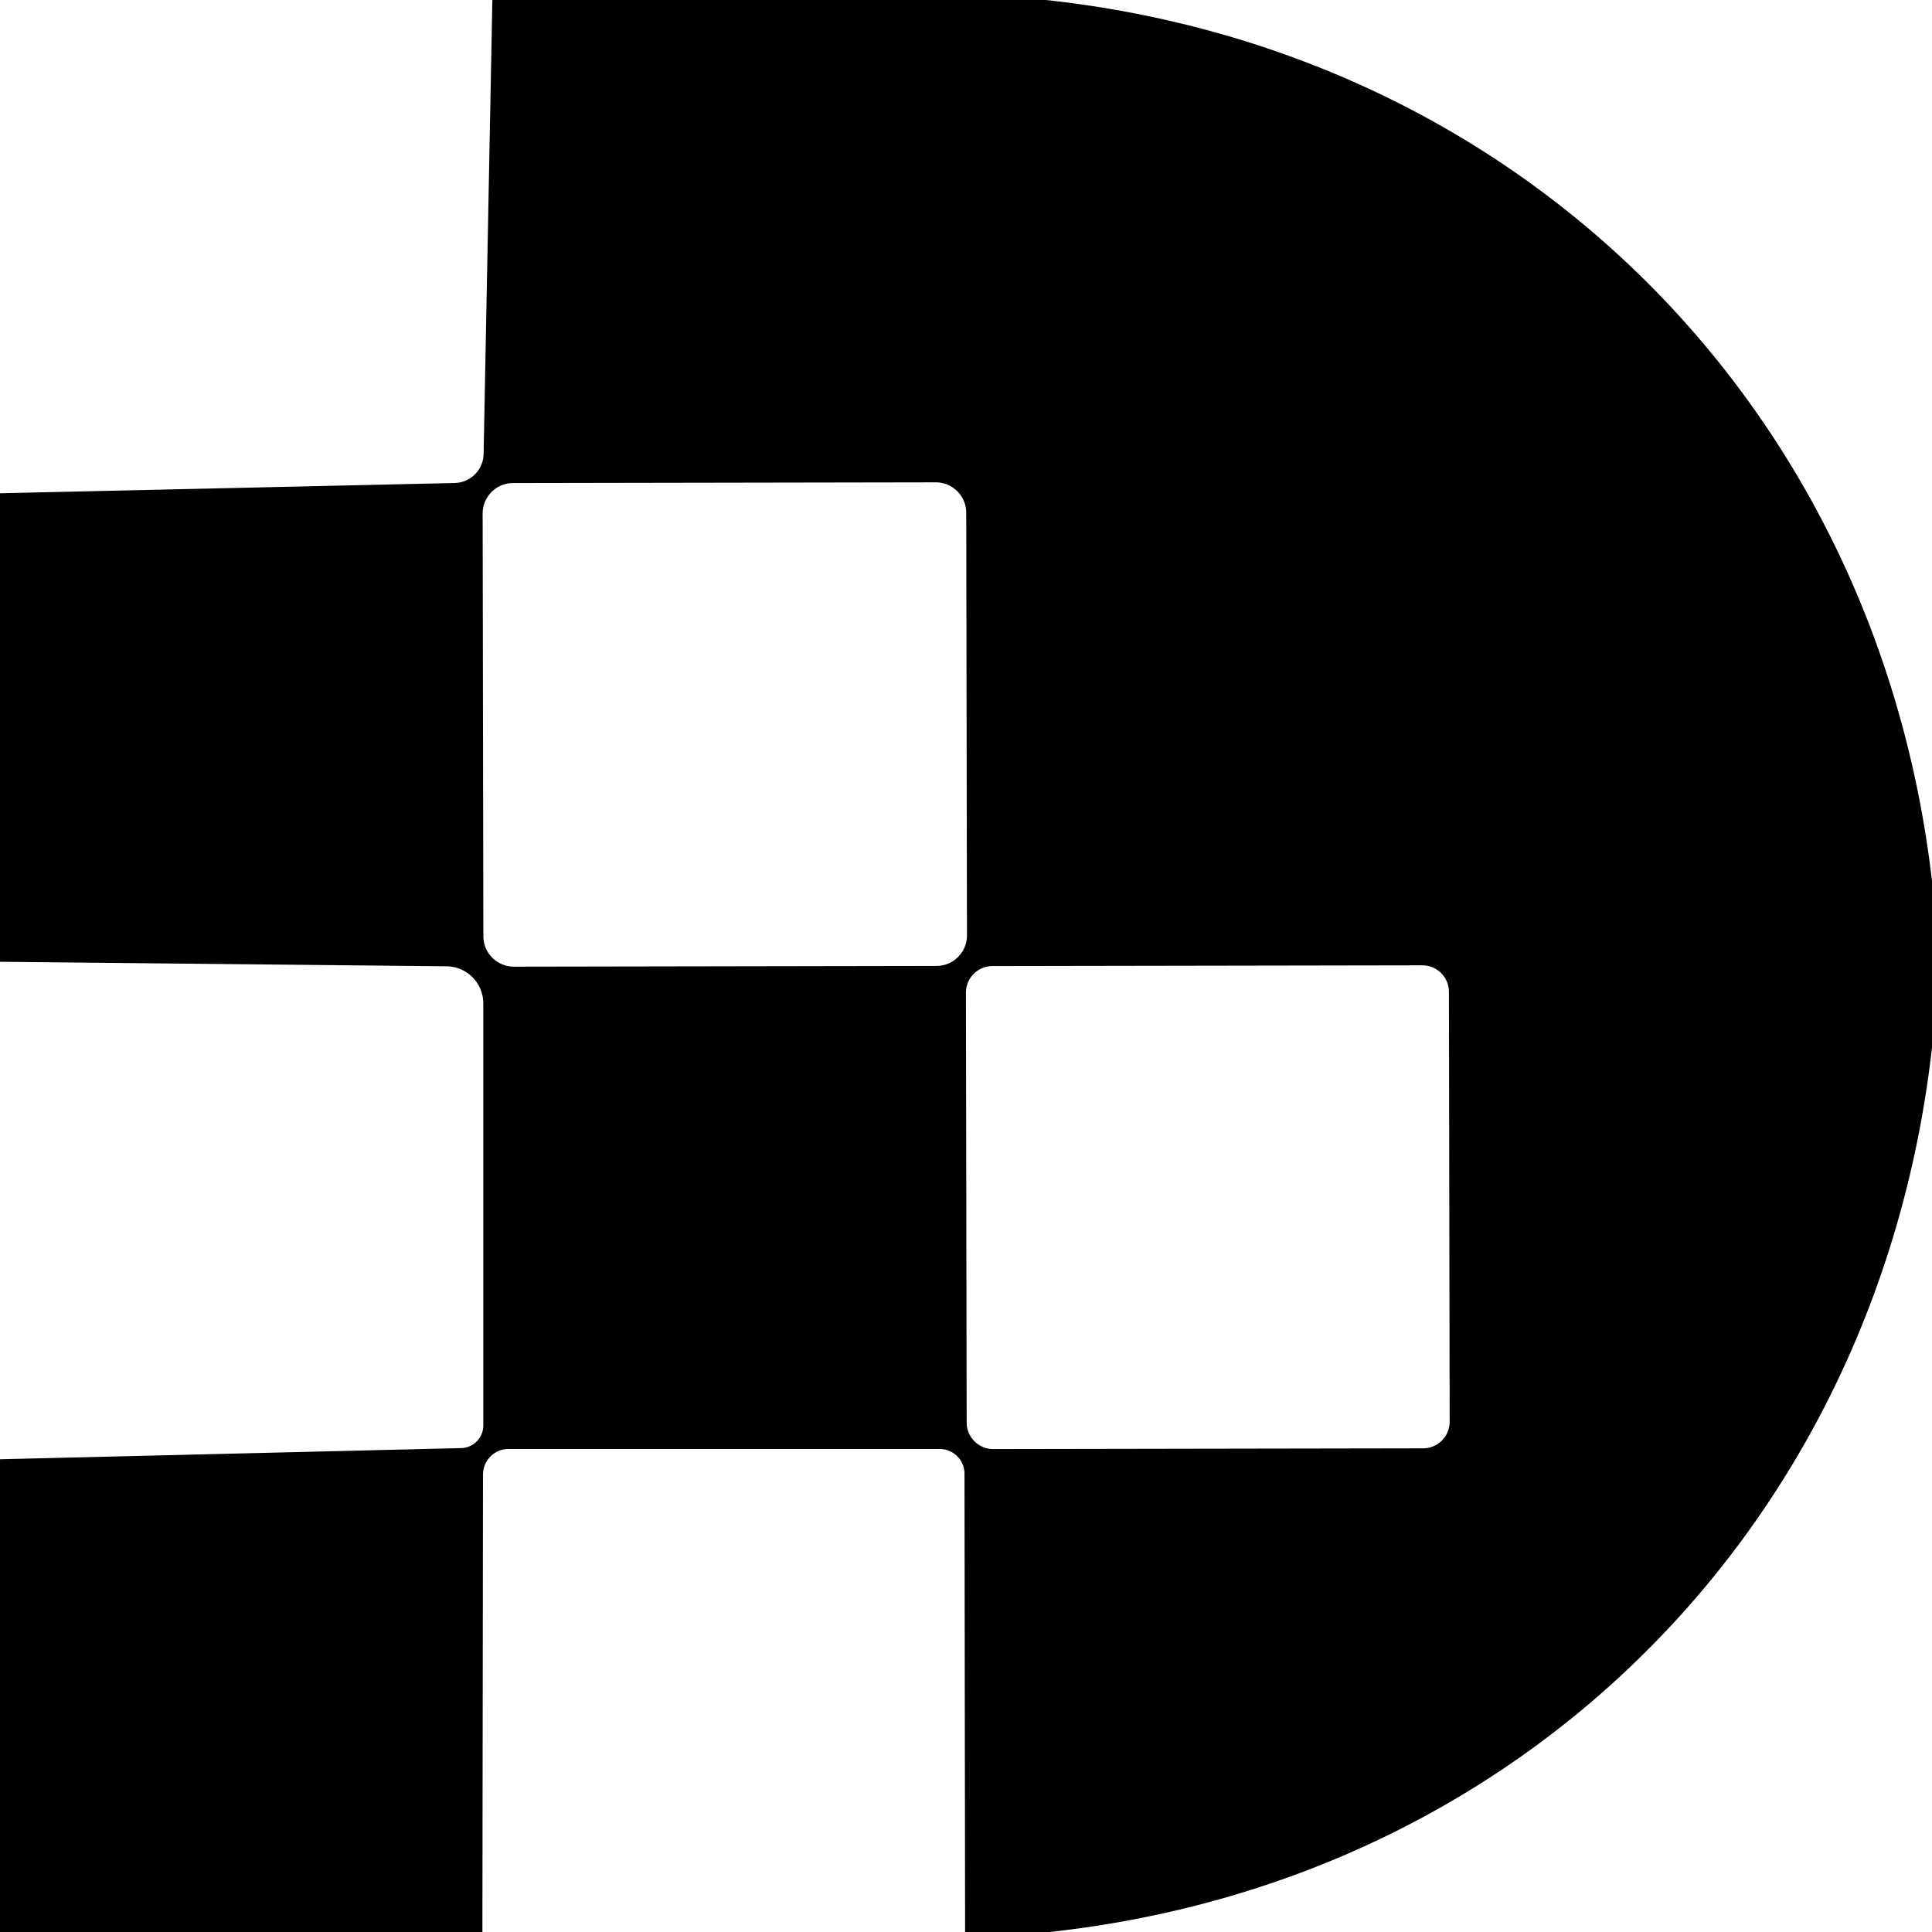
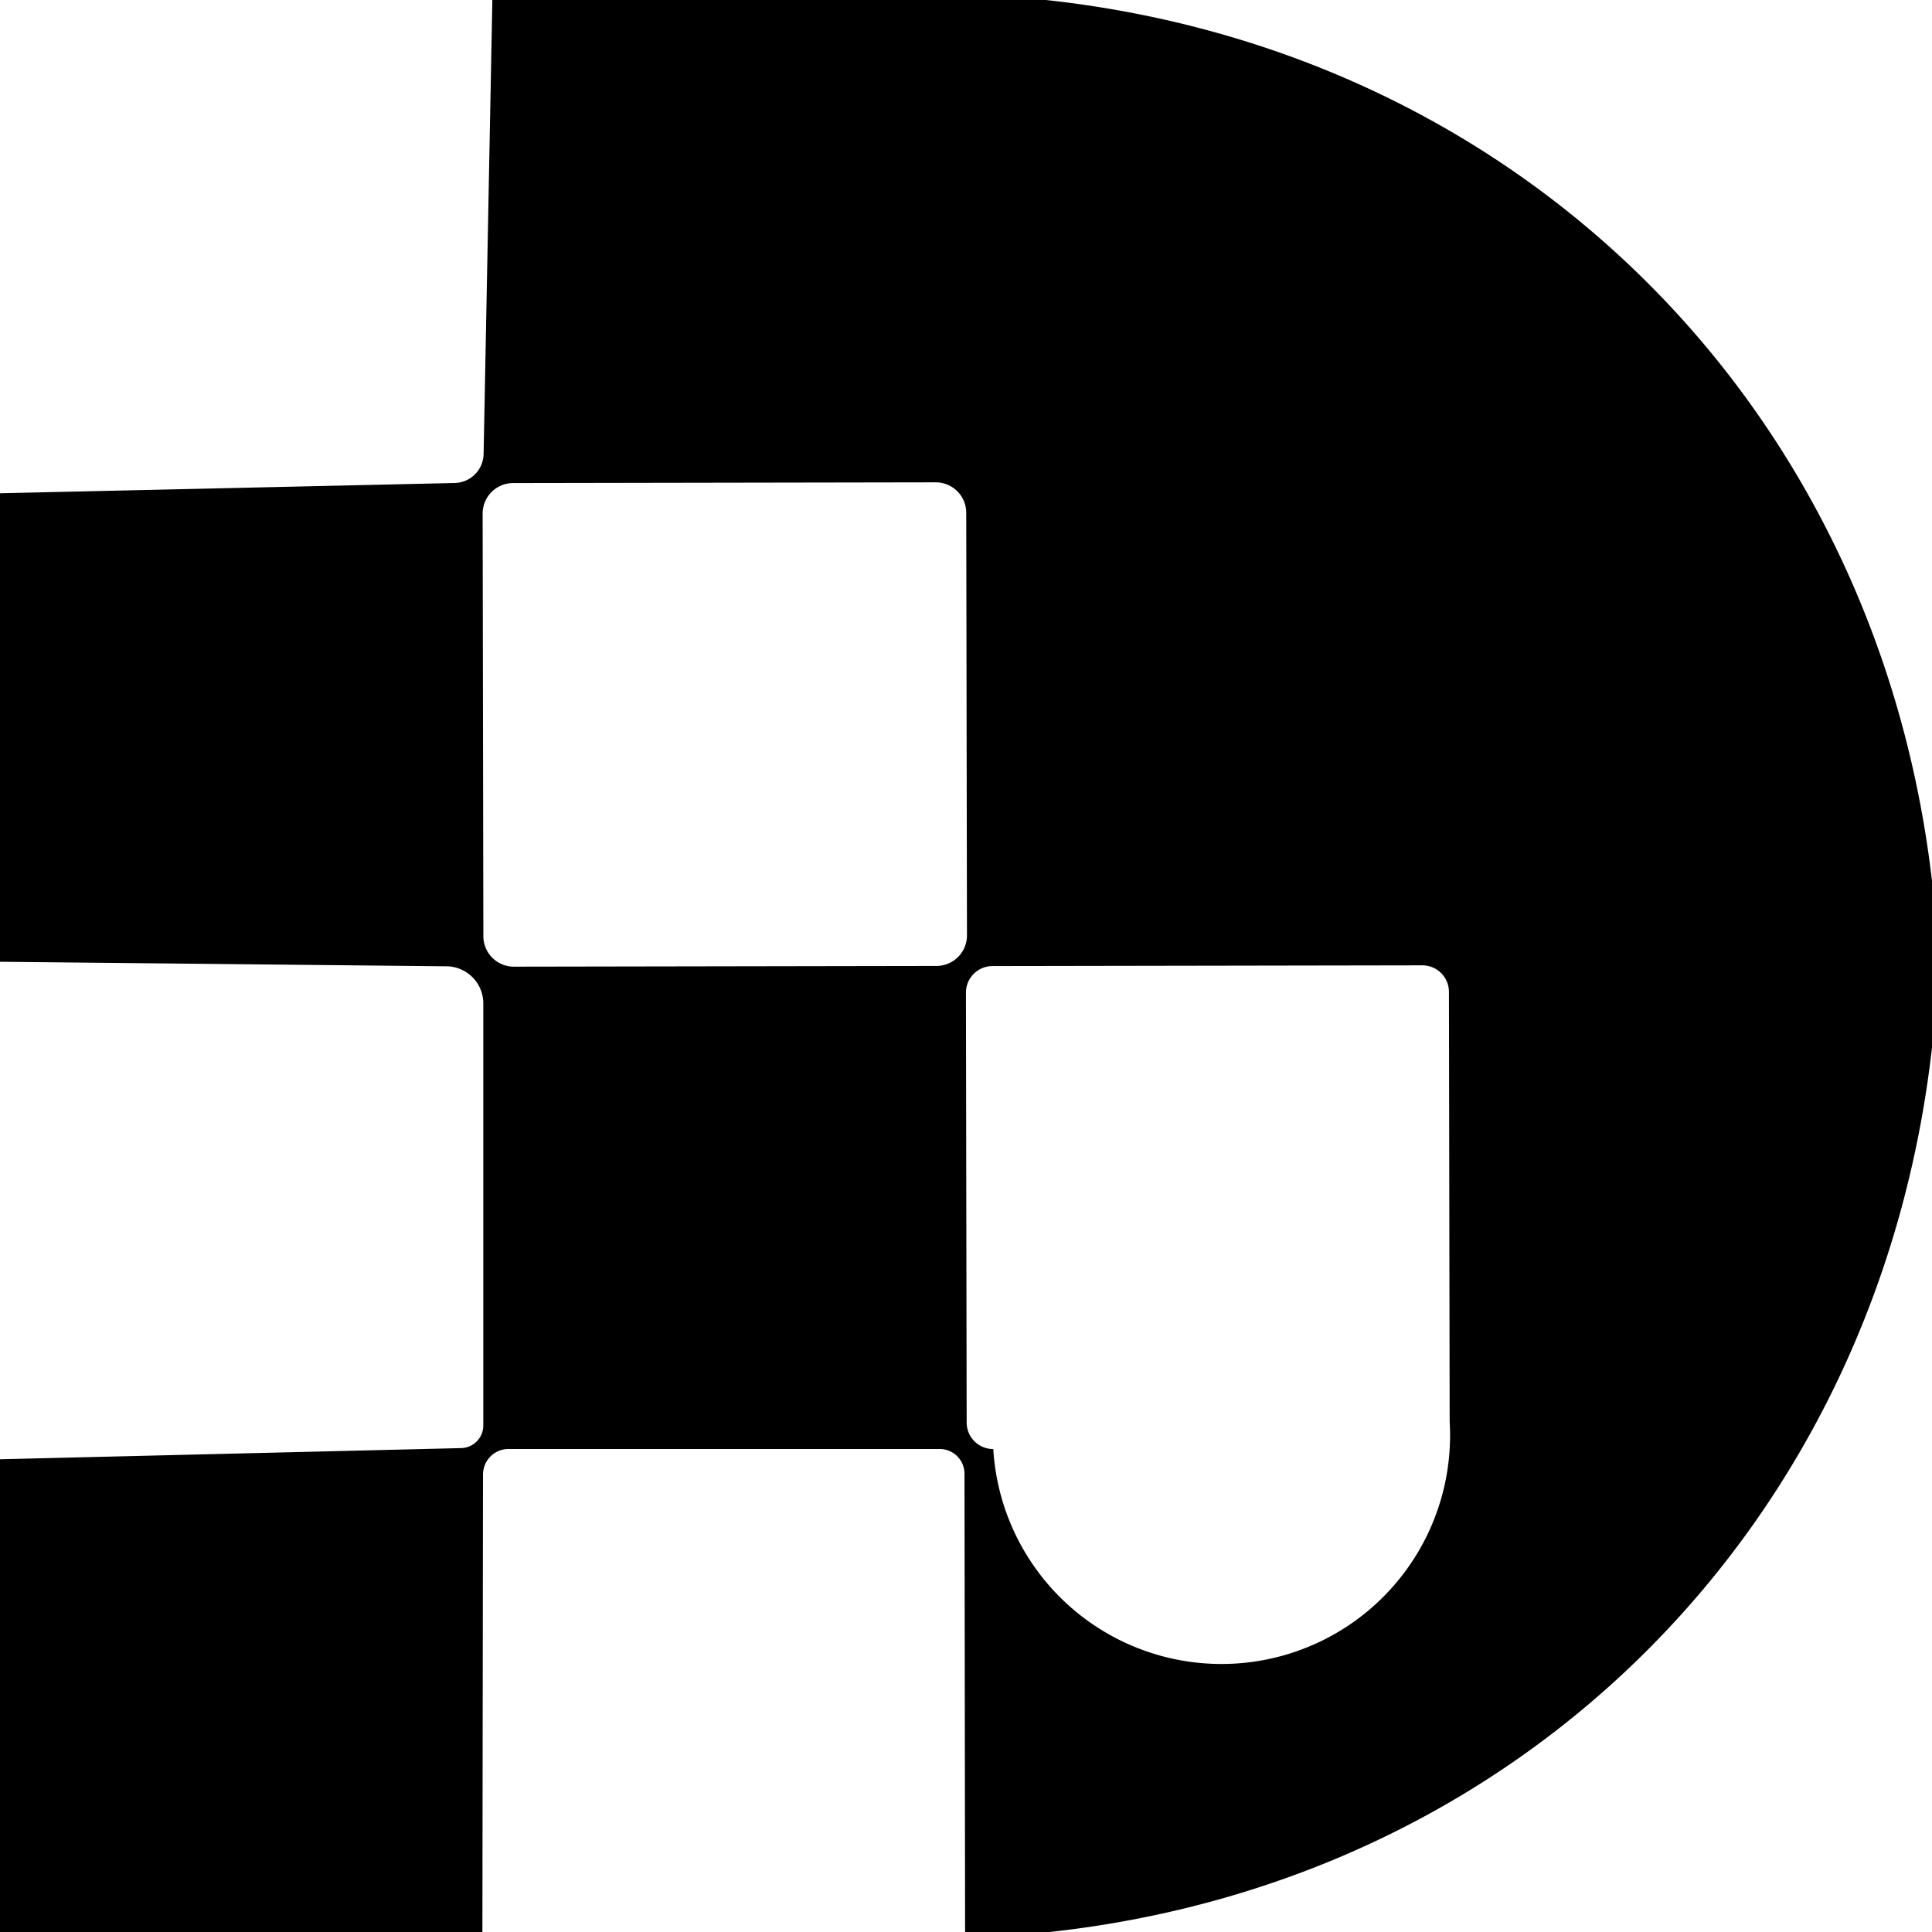
<svg xmlns="http://www.w3.org/2000/svg" version="1.1" viewBox="0.00 0.00 64.00 64.00">
-   <path fill="#000000" d="   M 34.65 0.00   C 50.40 1.71 62.17 13.46 64.00 29.18   L 64.00 34.70   C 62.22 50.44 50.53 62.28 34.77 64.00   L 31.97 64.00   L 31.95 48.82   A 0.82 0.82 0.0 0 0 31.13 48.00   L 16.84 48.00   A 0.85 0.84 -90.0 0 0 16.00 48.85   L 15.98 64.00   L 0.00 64.00   L 0.00 48.34   L 15.28 47.97   A 0.75 0.75 0.0 0 0 16.01 47.22   L 16.01 33.24   A 1.23 1.23 0.0 0 0 14.80 32.01   L 0.00 31.86   L 0.00 16.34   L 15.06 16.00   A 0.98 0.98 0.0 0 0 16.02 15.04   L 16.31 0.00   L 34.65 0.00   Z   M 32.008 16.986   A 1.01 1.01 0.0 0 0 30.996 15.978   L 16.996 16.002   A 1.01 1.01 0.0 0 0 15.988 17.014   L 16.012 31.014   A 1.01 1.01 0.0 0 0 17.024 32.022   L 31.024 31.998   A 1.01 1.01 0.0 0 0 32.032 30.986   L 32.008 16.986   Z   M 47.998 32.856   A 0.88 0.88 0.0 0 0 47.116 31.978   L 32.876 32.002   A 0.88 0.88 0.0 0 0 31.998 32.884   L 32.022 47.124   A 0.88 0.88 0.0 0 0 32.904 48.002   L 47.144 47.978   A 0.88 0.88 0.0 0 0 48.022 47.096   L 47.998 32.856   Z" />
+   <path fill="#000000" d="   M 34.65 0.00   C 50.40 1.71 62.17 13.46 64.00 29.18   L 64.00 34.70   C 62.22 50.44 50.53 62.28 34.77 64.00   L 31.97 64.00   L 31.95 48.82   A 0.82 0.82 0.0 0 0 31.13 48.00   L 16.84 48.00   A 0.85 0.84 -90.0 0 0 16.00 48.85   L 15.98 64.00   L 0.00 64.00   L 0.00 48.34   L 15.28 47.97   A 0.75 0.75 0.0 0 0 16.01 47.22   L 16.01 33.24   A 1.23 1.23 0.0 0 0 14.80 32.01   L 0.00 31.86   L 0.00 16.34   L 15.06 16.00   A 0.98 0.98 0.0 0 0 16.02 15.04   L 16.31 0.00   L 34.65 0.00   Z   M 32.008 16.986   A 1.01 1.01 0.0 0 0 30.996 15.978   L 16.996 16.002   A 1.01 1.01 0.0 0 0 15.988 17.014   L 16.012 31.014   A 1.01 1.01 0.0 0 0 17.024 32.022   L 31.024 31.998   A 1.01 1.01 0.0 0 0 32.032 30.986   L 32.008 16.986   Z   M 47.998 32.856   A 0.88 0.88 0.0 0 0 47.116 31.978   L 32.876 32.002   A 0.88 0.88 0.0 0 0 31.998 32.884   L 32.022 47.124   A 0.88 0.88 0.0 0 0 32.904 48.002   A 0.88 0.88 0.0 0 0 48.022 47.096   L 47.998 32.856   Z" />
</svg>